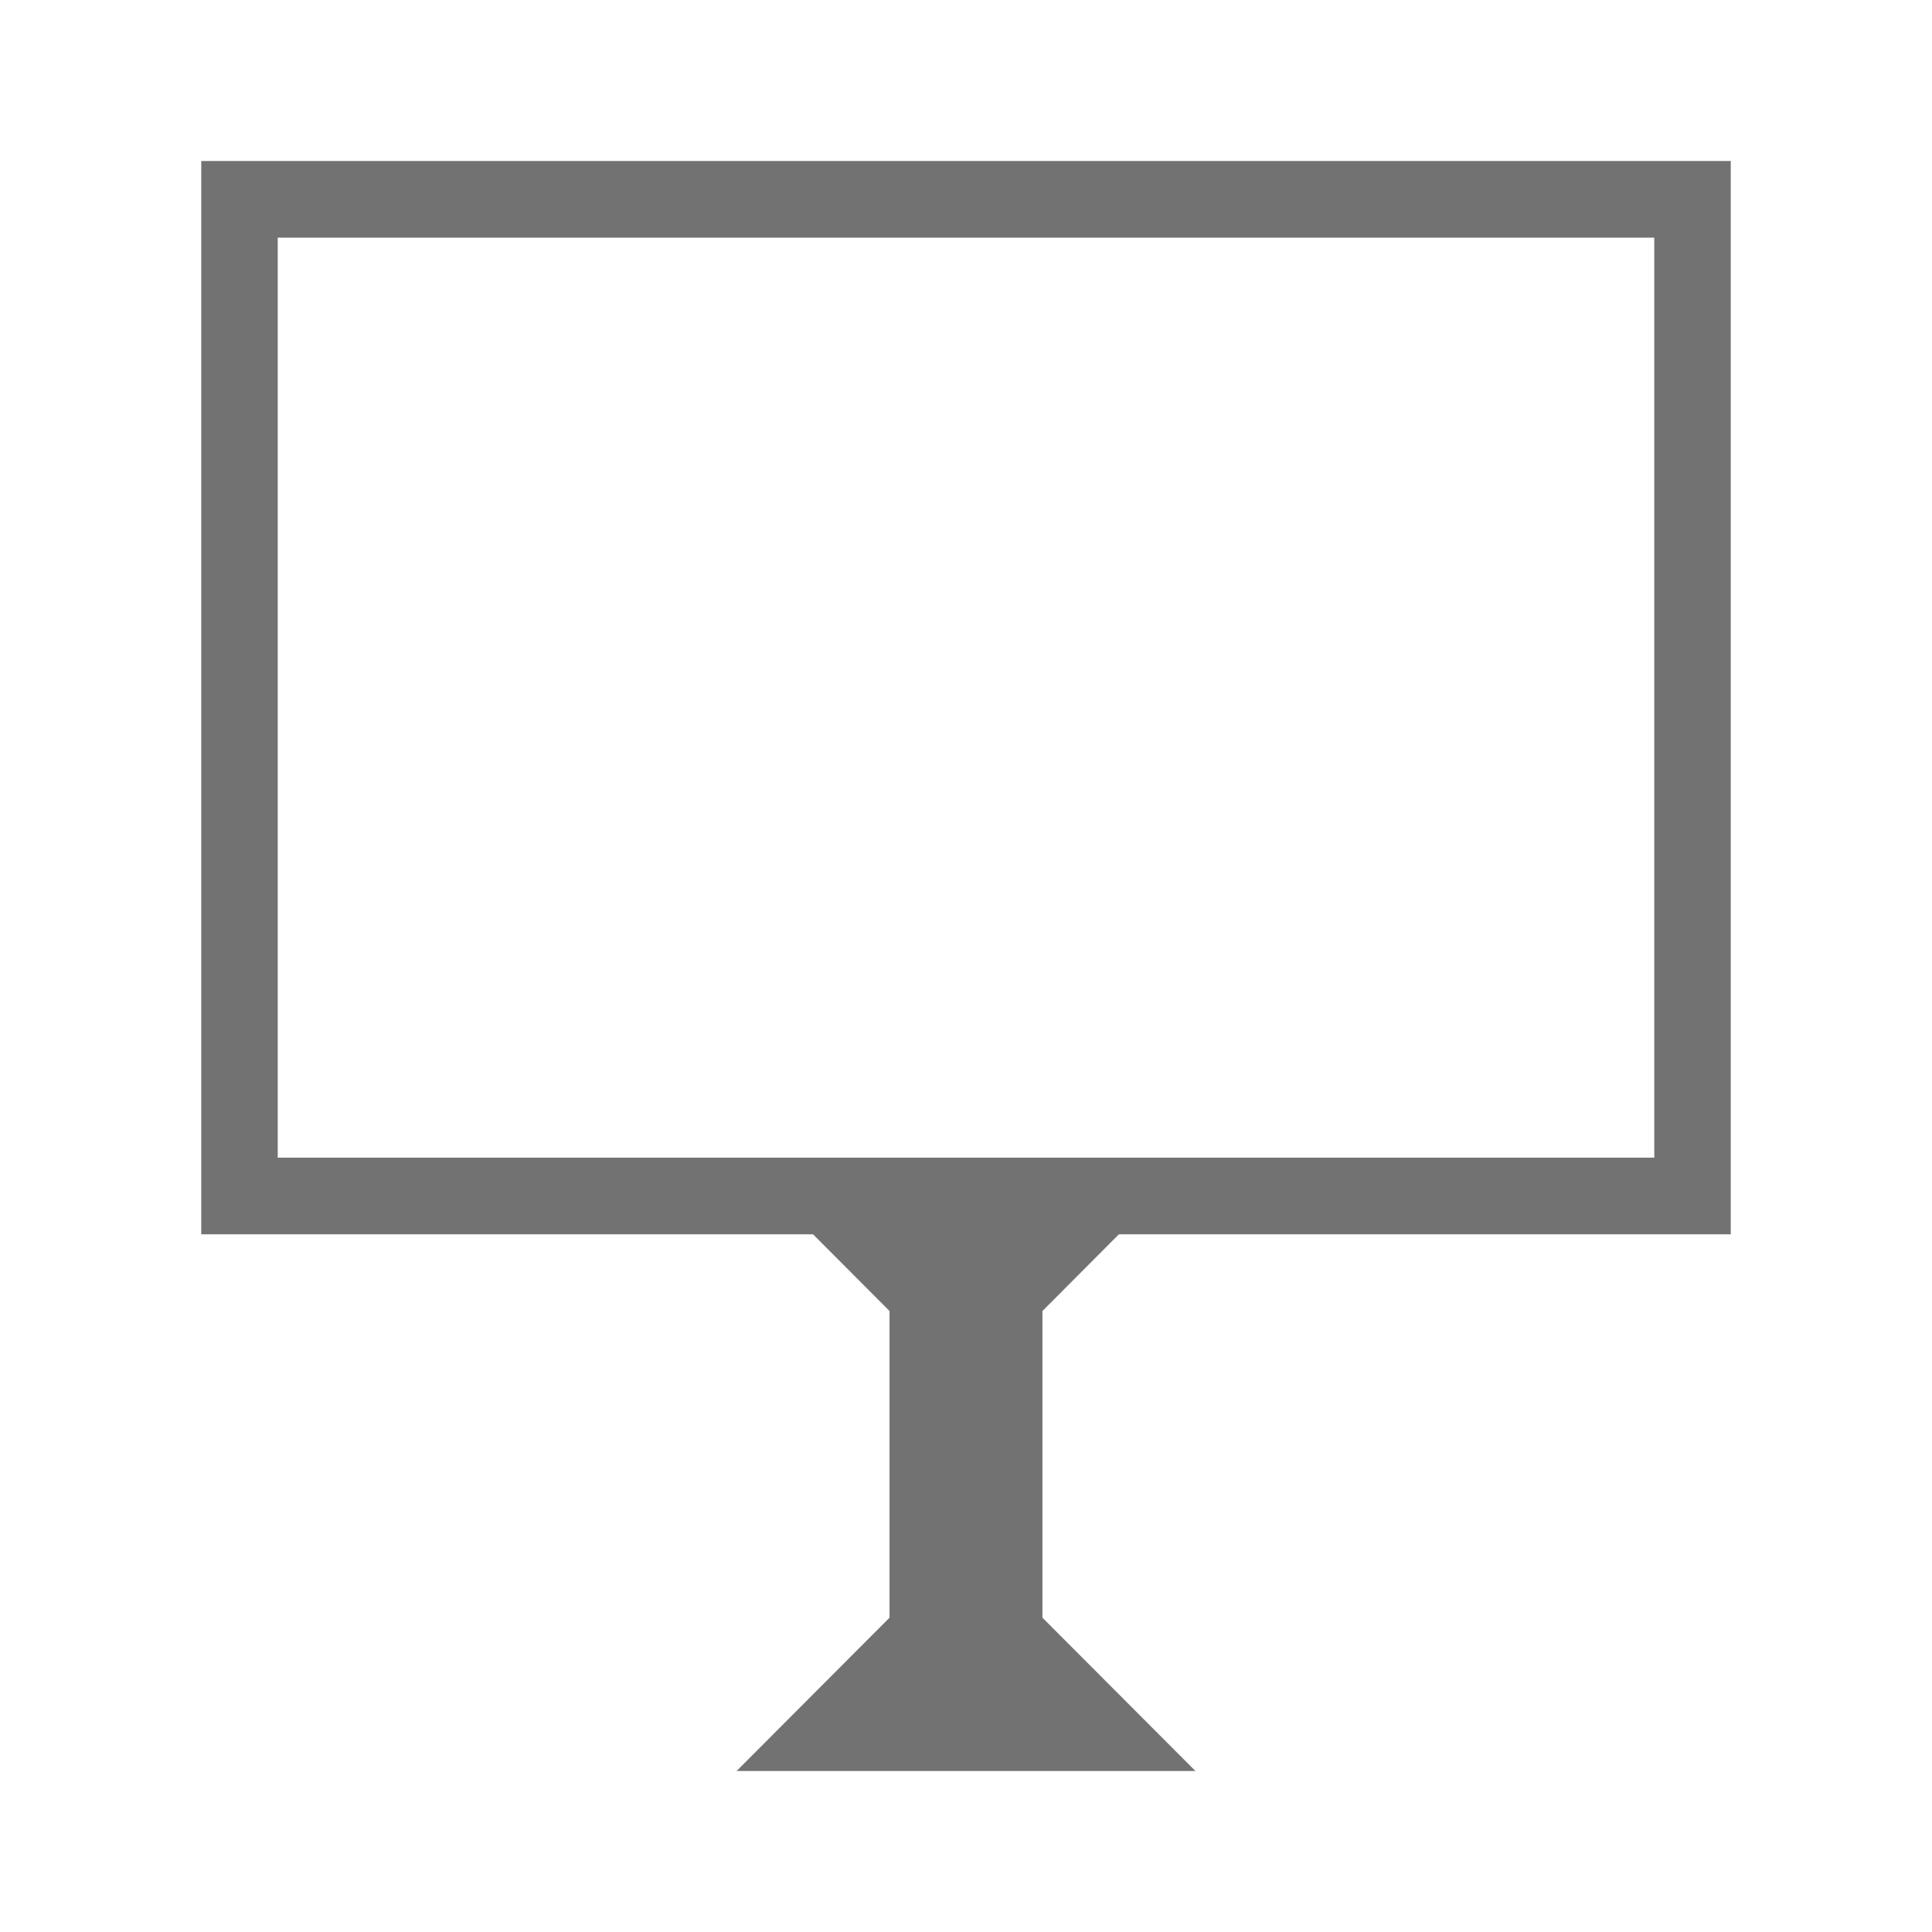
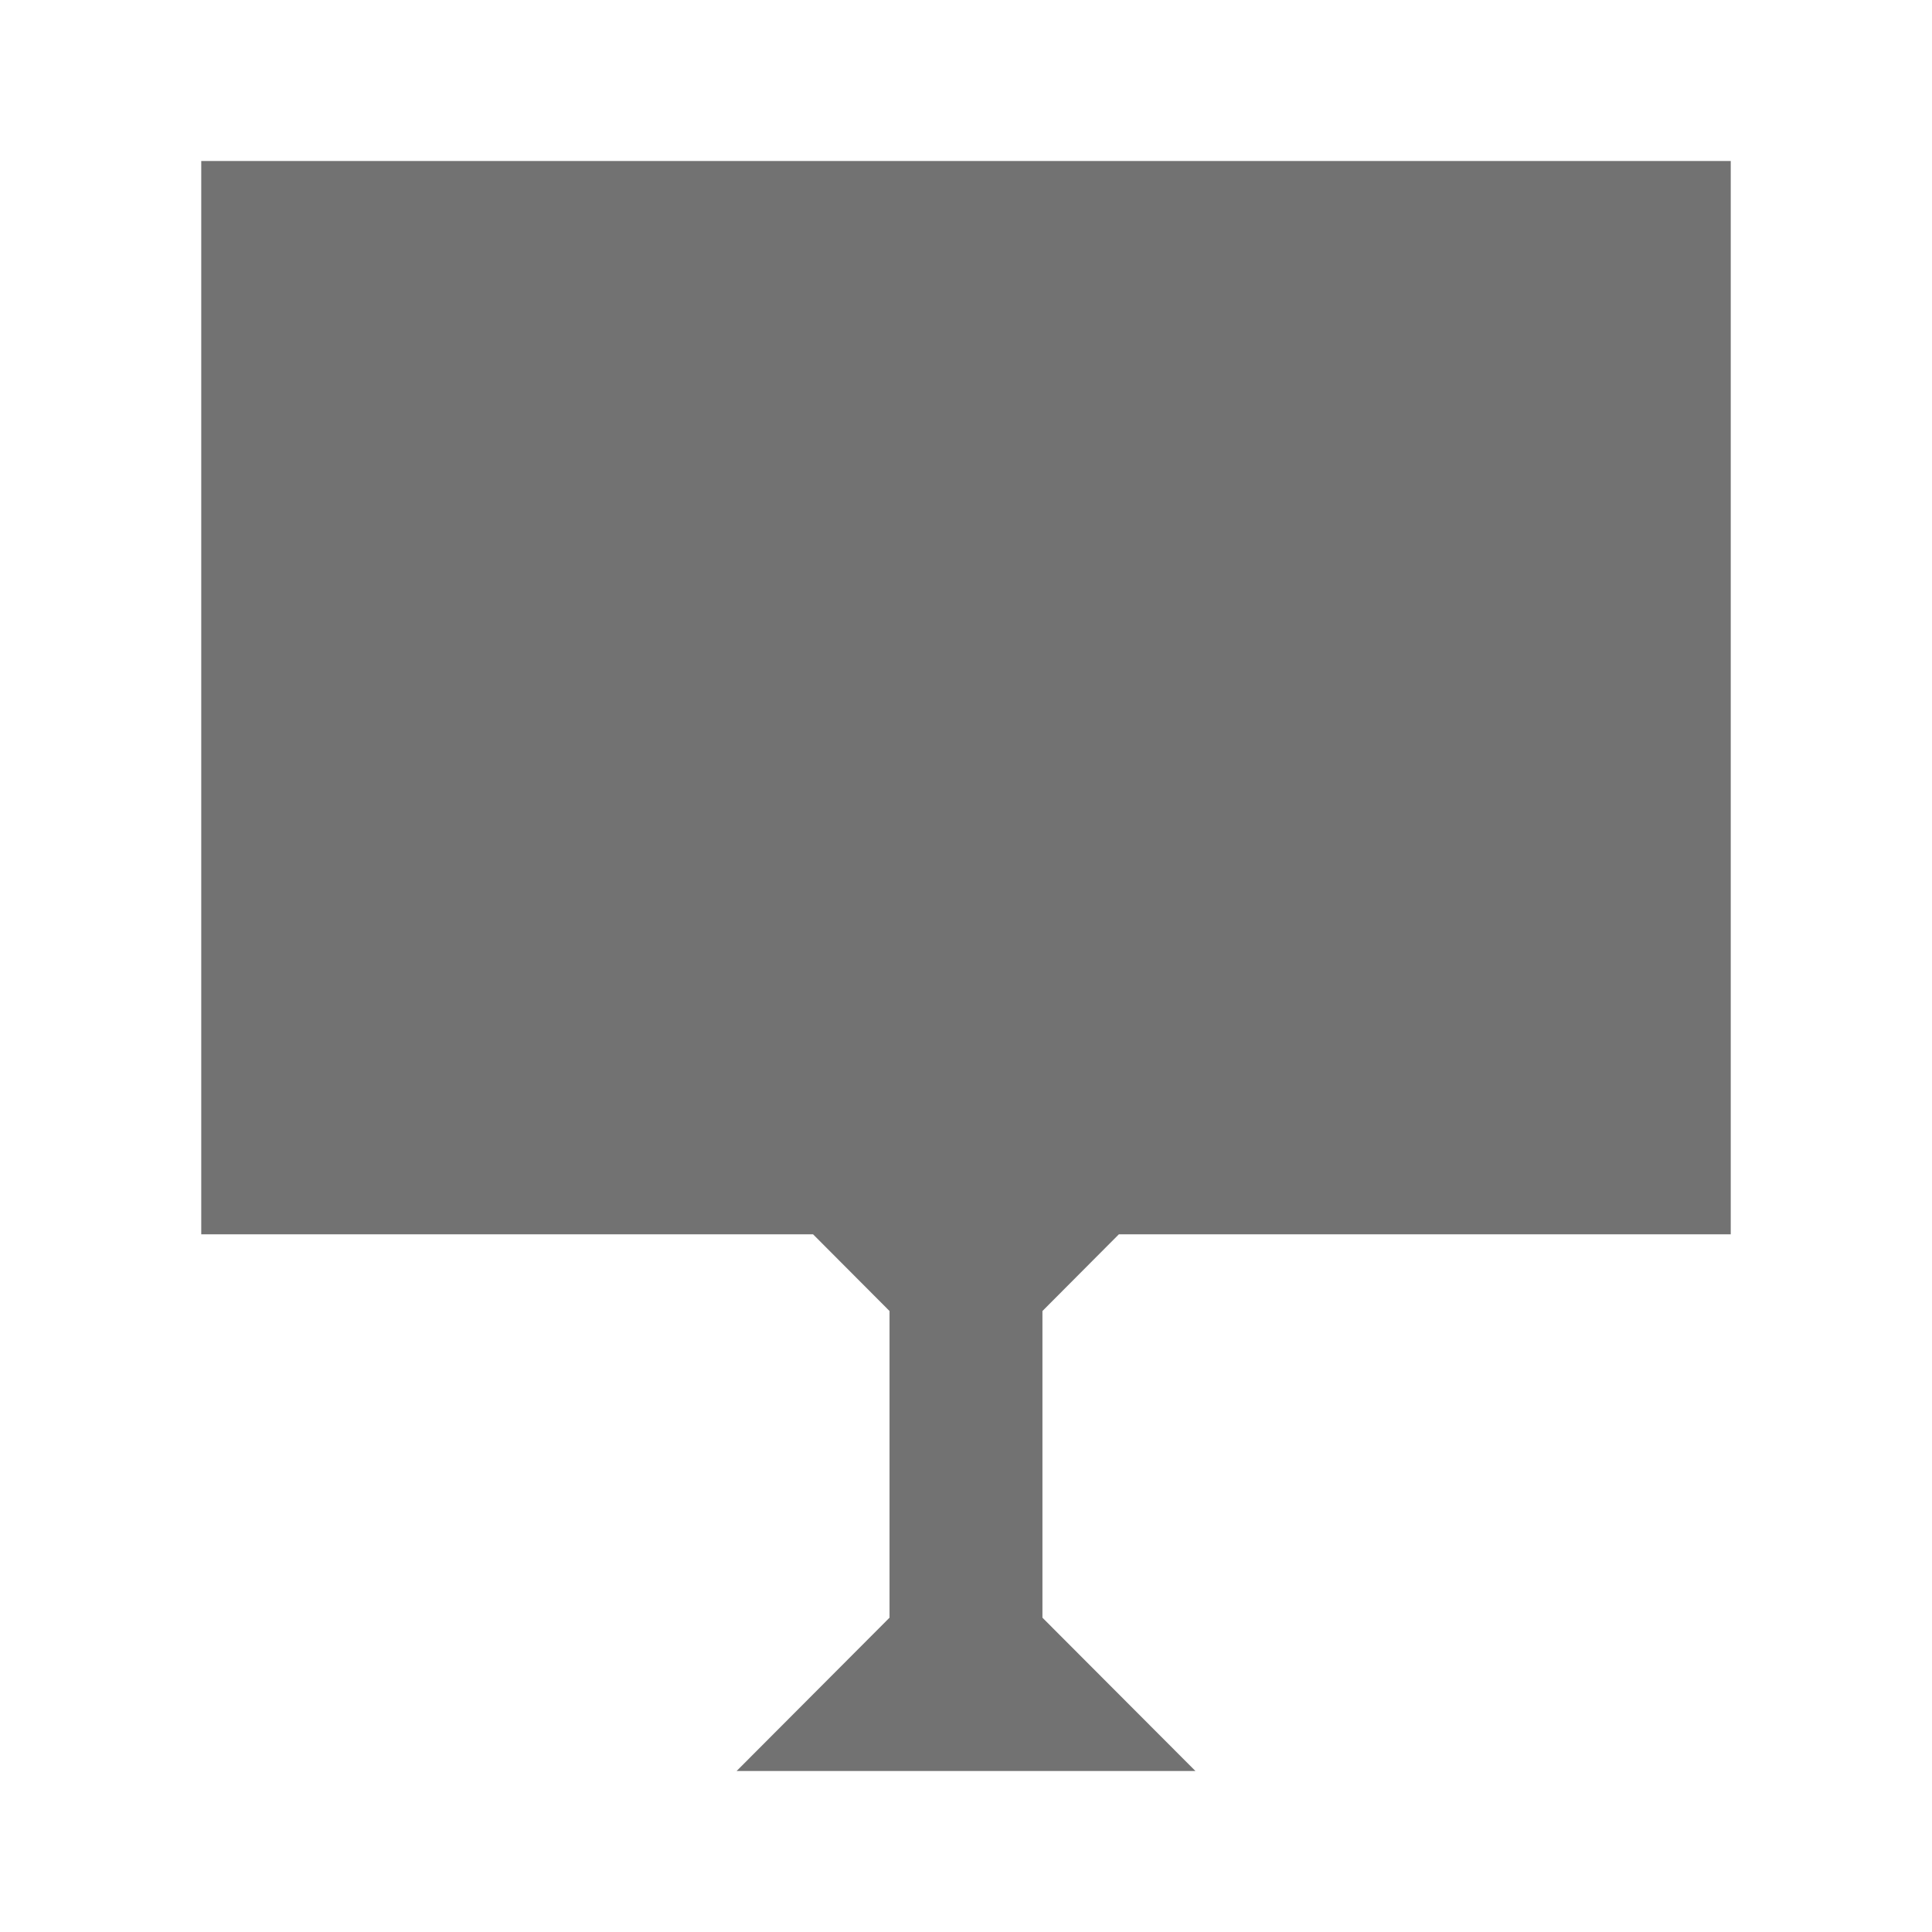
<svg xmlns="http://www.w3.org/2000/svg" version="1.1" id="Ebene_1" x="0px" y="0px" width="48px" height="48px" viewBox="0 0 48 48" enable-background="new 0 0 48 48" xml:space="preserve">
-   <path fill="#727272" d="M5,4v26.666h15.2l1.9,1.906v7.619L18.301,44H29.7l-3.801-3.809v-7.619l1.899-1.906H43V4H5z M41.1,28.762H6.9  V5.904H41.1V28.762z" />
+   <path fill="#727272" d="M5,4v26.666h15.2l1.9,1.906v7.619L18.301,44H29.7l-3.801-3.809v-7.619l1.899-1.906H43V4H5z M41.1,28.762H6.9  V5.904V28.762z" />
</svg>